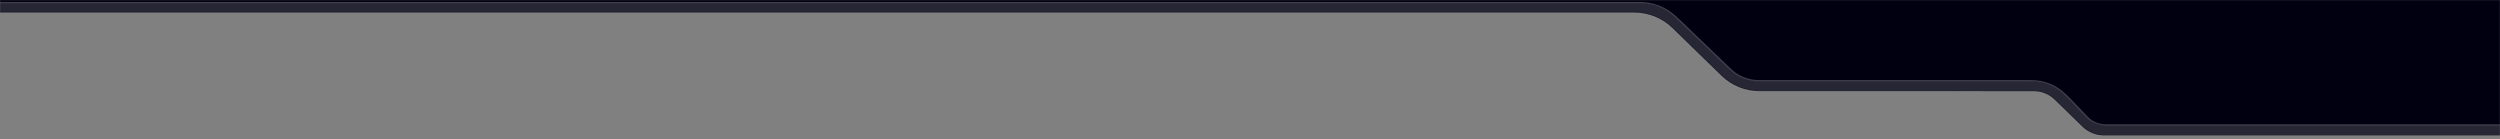
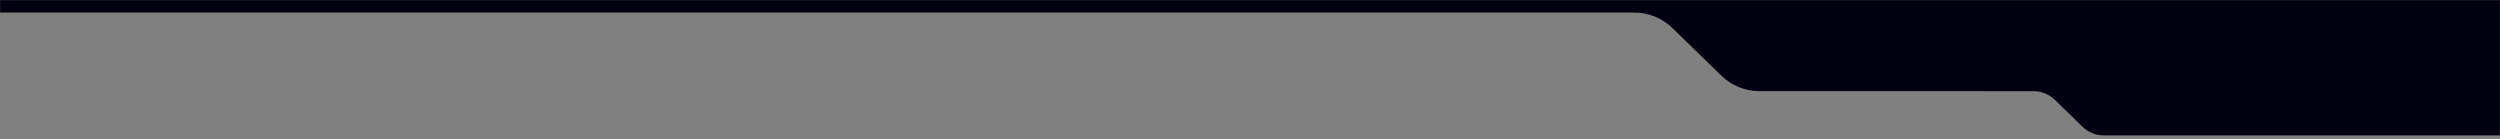
<svg xmlns="http://www.w3.org/2000/svg" width="1920" height="107" viewBox="0 0 1920 107" fill="none">
  <rect x="0" y="0" width="1920" height="107" fill="#808080" stroke="none" />
  <g id="Mask group">
    <mask id="mask0_30_977" style="mask-type:alpha" maskUnits="userSpaceOnUse" x="0" y="0" width="1920" height="107">
      <rect id="Rectangle 33" width="1920" height="107" fill="#D9D9D9" />
    </mask>
    <g mask="url(#mask0_30_977)">
      <g id="Group 15">
        <path id="Vector" d="M1478 69.913L1561.51 69.914C1567.69 69.914 1573.62 72.302 1578 76.554L1599.39 97.36C1603.77 101.611 1609.7 104 1615.88 104C1733.79 104 1698.93 103.984 1698.93 103.981C1698.93 103.981 1712.62 103.984 1786.21 104C1786.31 104 1786.4 104 1786.5 104C1786.6 104 1786.69 104 1786.79 104C1860.38 103.984 1874.07 103.981 1874.07 103.981C1874.07 103.984 1839.21 104 1957.12 104C1963.3 104 1969.23 101.611 1973.61 97.36L1995 76.554C1999.38 72.302 2005.31 69.914 2011.49 69.914L2746 69.914V43.001L1478 43L1478 69.913Z" fill="#010010" />
-         <path id="Vector_2" d="M-39 9.65L1255.1 9.65C1266.05 9.65 1276.55 13.879 1284.29 21.407L1322.17 58.243C1329.91 65.77 1340.41 70 1351.35 70C1560.09 70 1498.37 69.971 1498.37 69.966C1498.37 69.966 1522.62 69.971 1652.89 70C1653.06 70 1653.23 70 1653.4 70C1653.57 70 1653.74 70 1653.92 70C1784.19 69.971 1808.43 69.966 1808.43 69.966C1808.43 69.971 1746.71 70 1955.45 70C1966.4 70 1976.89 65.77 1984.64 58.243L2022.51 21.407C2030.26 13.879 2040.75 9.65 2051.71 9.65L3352 9.65V-38L-39 -38L-39 9.65Z" fill="#010010" />
+         <path id="Vector_2" d="M-39 9.65L1255.1 9.65C1266.05 9.65 1276.55 13.879 1284.29 21.407L1322.17 58.243C1329.91 65.77 1340.41 70 1351.35 70C1560.09 70 1498.37 69.971 1498.37 69.966C1498.37 69.966 1522.62 69.971 1652.89 70C1653.06 70 1653.23 70 1653.4 70C1653.57 70 1653.74 70 1653.92 70C1784.19 69.971 1808.43 69.966 1808.43 69.966C1966.4 70 1976.89 65.77 1984.64 58.243L2022.51 21.407C2030.26 13.879 2040.75 9.65 2051.71 9.65L3352 9.65V-38L-39 -38L-39 9.65Z" fill="#010010" />
        <g id="Mask group_2">
          <mask id="mask1_30_977" style="mask-type:alpha" maskUnits="userSpaceOnUse" x="-39" y="-38" width="3391" height="142">
-             <path id="Union" d="M3352 -38V9.65H2051.71C2040.75 9.65 2030.26 13.88 2022.51 21.407L2000.31 43L2746 43.001V69.914H2011.49C2005.31 69.914 1999.38 72.302 1995 76.554L1973.61 97.359C1969.23 101.611 1963.3 104 1957.12 104C1839.22 104 1874.07 103.984 1874.07 103.981C1874.07 103.981 1860.38 103.983 1786.79 104H1786.21C1712.62 103.983 1698.93 103.981 1698.93 103.981C1698.93 103.984 1733.79 104 1615.88 104C1609.7 104 1603.77 101.611 1599.39 97.359L1578 76.554C1574.04 72.71 1568.82 70.39 1563.28 69.98C1510.53 69.968 1498.42 69.966 1498.37 69.966C1498.47 69.971 1559.93 70 1351.35 70C1340.41 70 1329.91 65.771 1322.17 58.243L1284.29 21.407C1276.55 13.879 1266.05 9.65 1255.1 9.65L-39 9.649V-38H3352Z" fill="#010010" />
-           </mask>
+             </mask>
          <g mask="url(#mask1_30_977)">
            <path id="Vector 6 (Stroke)" d="M1256.41 2C1269.19 2 1281.47 6.942 1290.69 15.791L1330.55 54.06C1335.86 59.155 1342.93 62 1350.29 62H1557.18C1569.88 62 1582.02 67.191 1590.8 76.369L1606.16 92.446C1608.33 94.716 1611.34 96 1614.48 96H1921V115H1614.48C1606.15 115 1598.18 111.595 1592.43 105.575L1577.06 89.498C1571.87 84.07 1564.69 81 1557.18 81H1350.29C1338.03 81 1326.24 76.258 1317.39 67.766L1277.53 29.498C1271.85 24.045 1264.28 21 1256.41 21H-4V2H1256.41Z" fill="white" fill-opacity="0.15" />
          </g>
        </g>
-         <path id="Vector 5 (Stroke)" d="M1259.41 1.5C1269.86 1.5 1279.91 5.544 1287.46 12.784L1329.06 52.724C1334.93 58.355 1342.74 61.5 1350.87 61.5H1560.18C1570.42 61.5 1580.22 65.686 1587.29 73.088L1602.66 89.165C1606.53 93.211 1611.88 95.5 1617.48 95.5H1924V96.5H1617.48C1611.61 96.5 1605.99 94.1 1601.94 89.856L1586.57 73.779C1579.68 66.575 1570.15 62.5 1560.18 62.5H1350.87C1342.48 62.5 1334.42 59.256 1328.37 53.445L1286.76 13.505C1279.41 6.443 1269.6 2.5 1259.41 2.5H-1V1.5H1259.41Z" fill="#3F3E4A" />
      </g>
    </g>
  </g>
</svg>